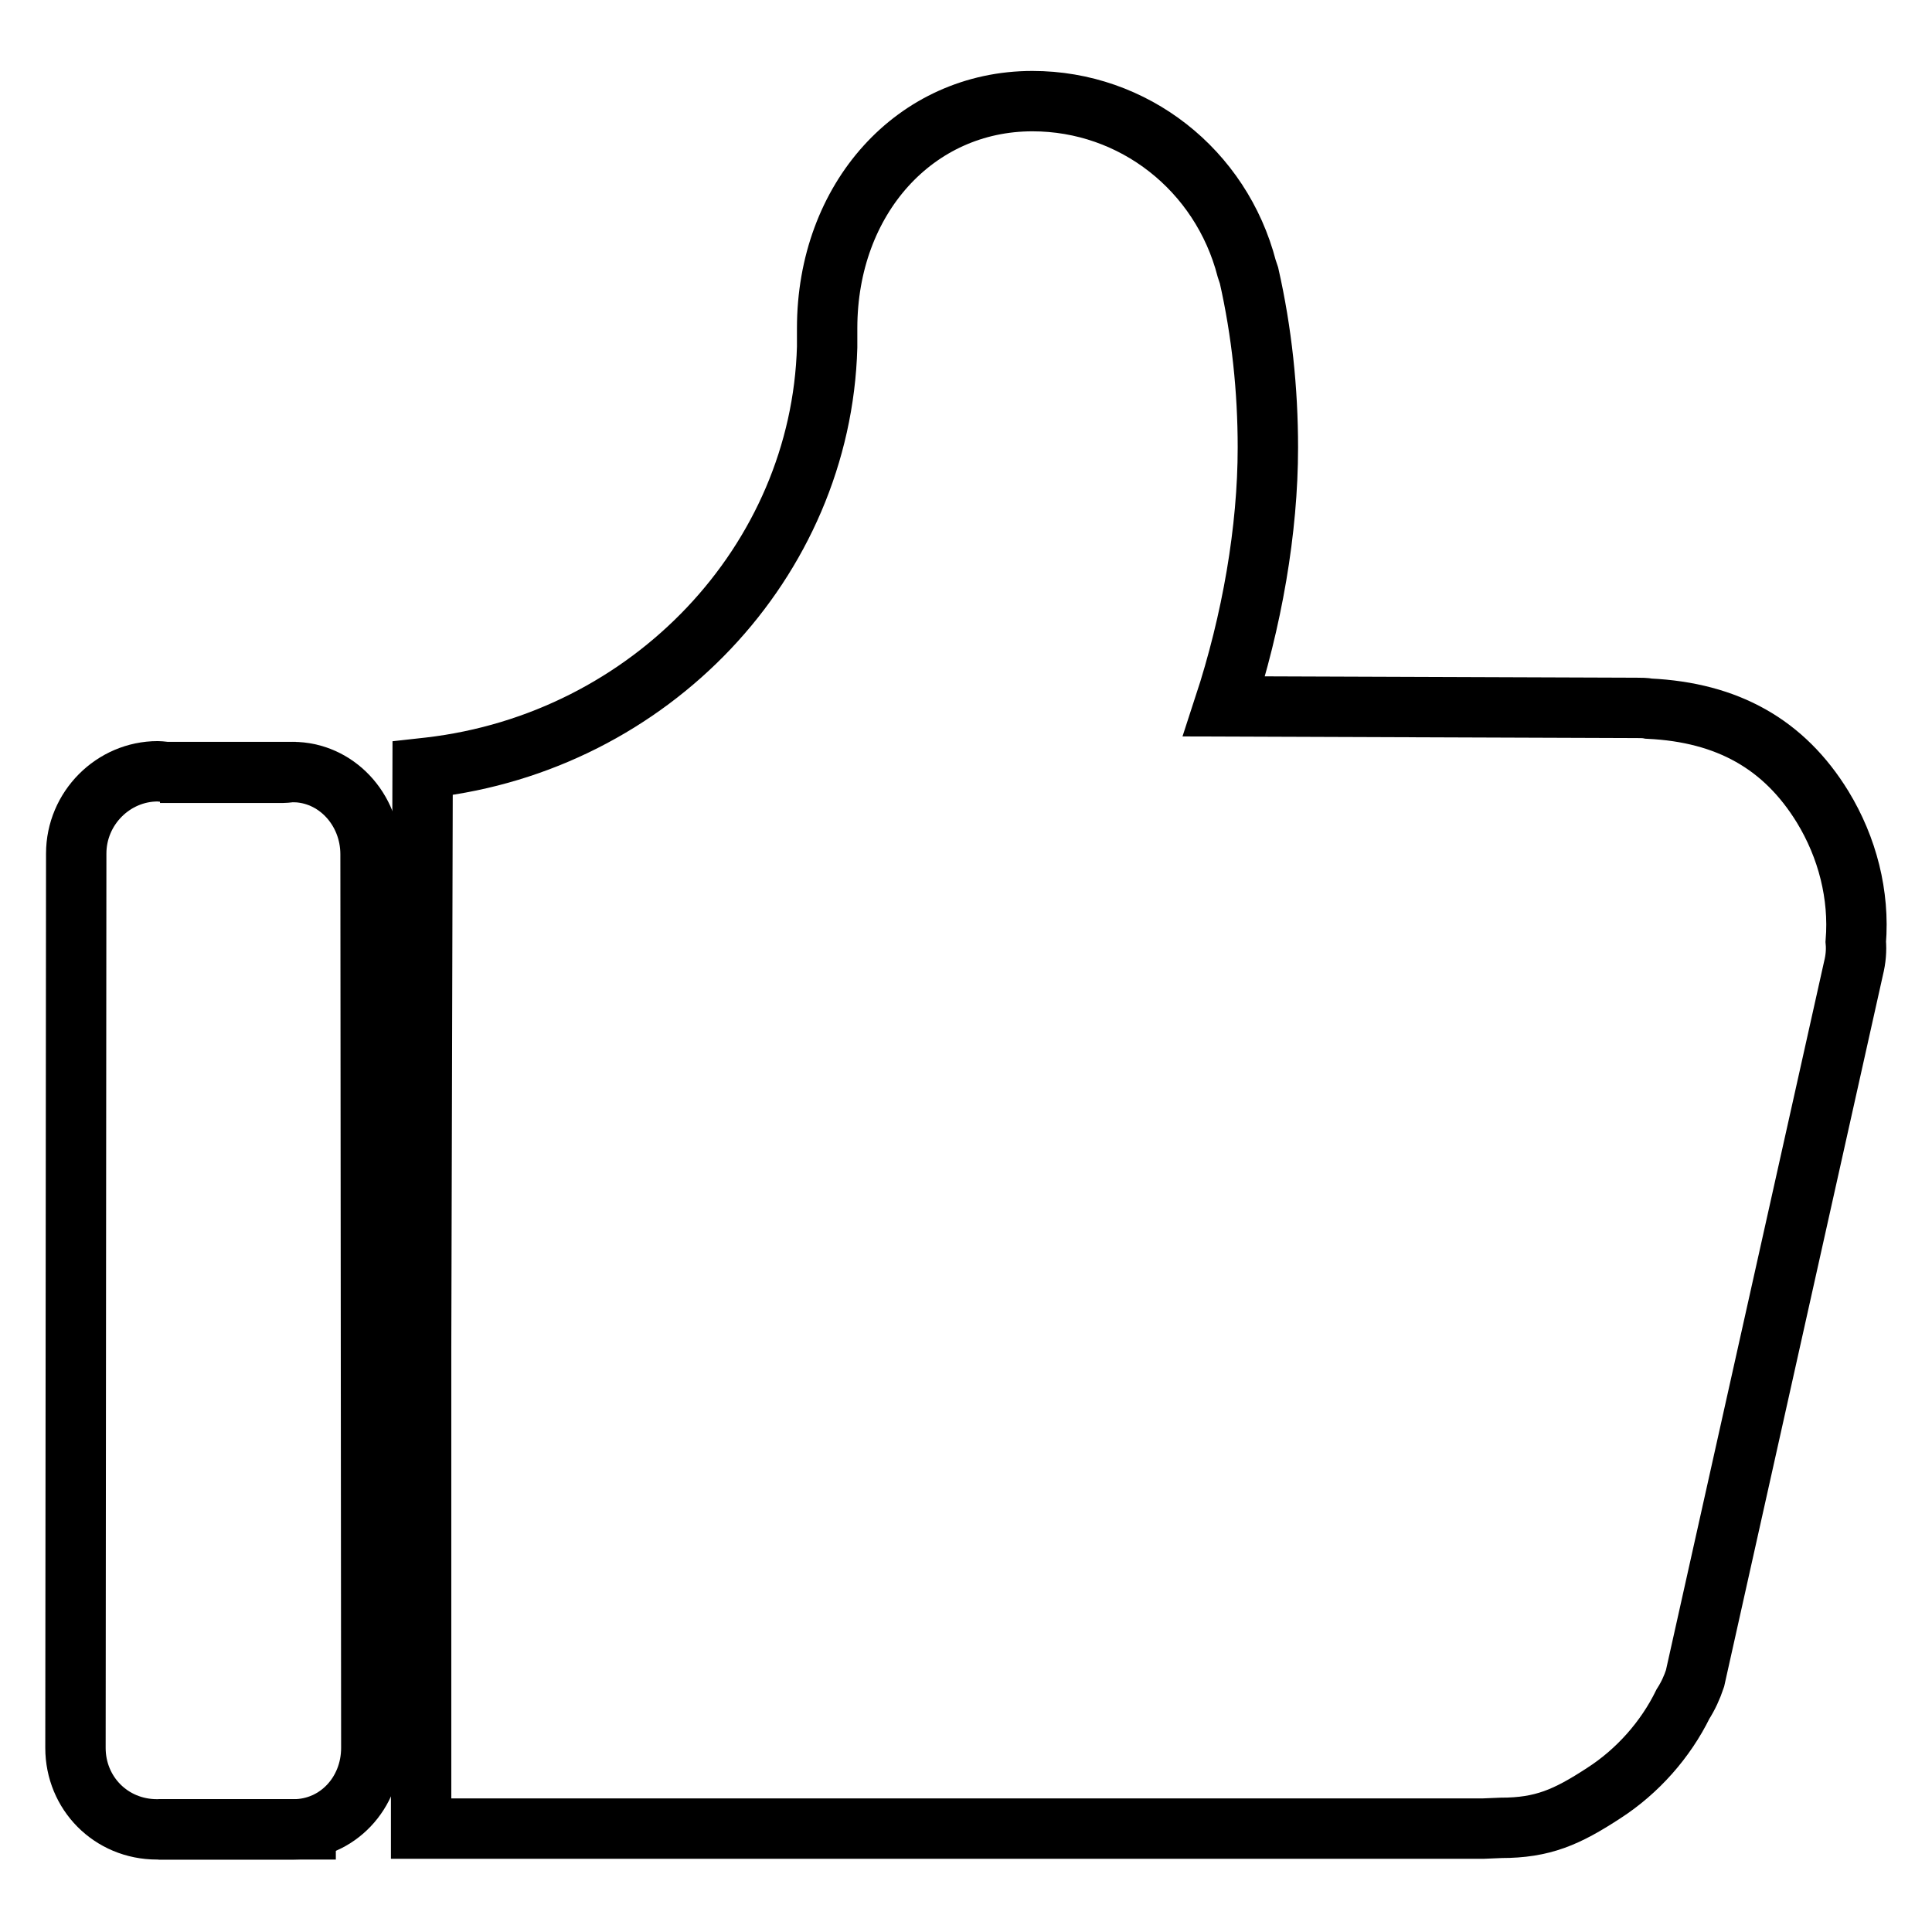
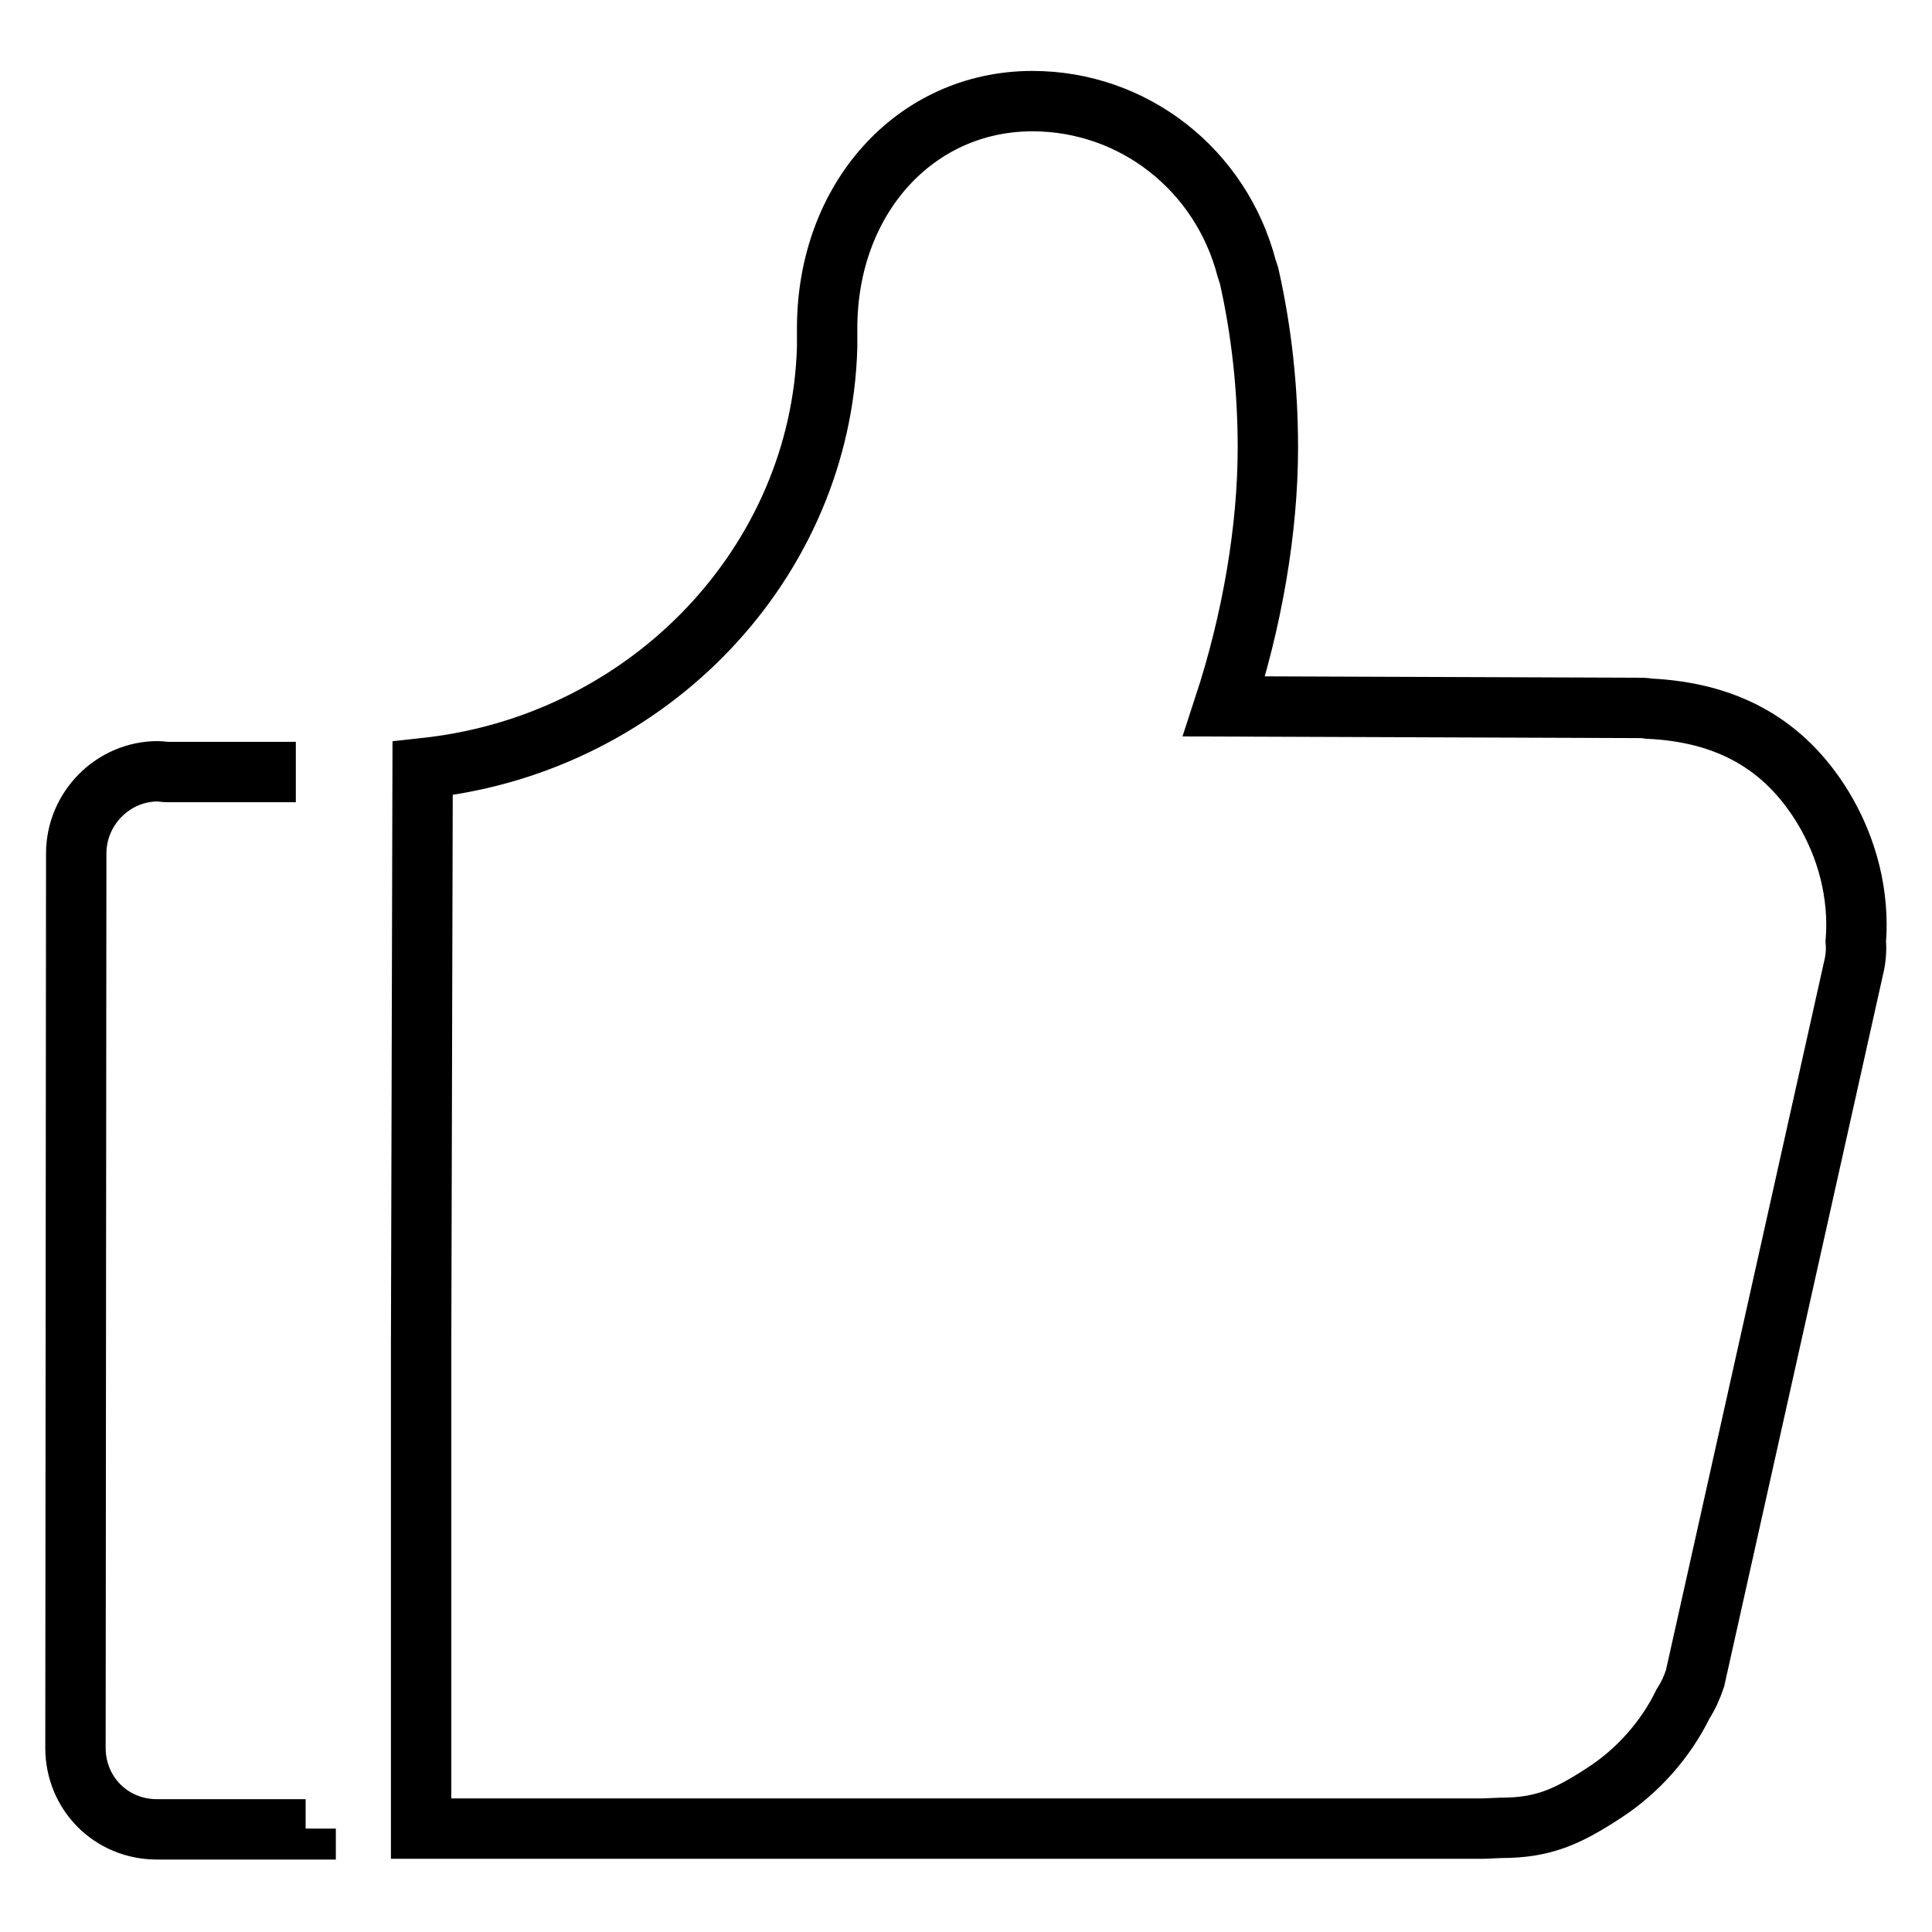
<svg xmlns="http://www.w3.org/2000/svg" version="1.1" x="0px" y="0px" viewBox="0 0 256 256" enable-background="new 0 0 256 256" xml:space="preserve">
  <g>
    <g>
      <path stroke-width="8" fill-opacity="0" stroke="#000000" d="M39.2,102.3L39.2,102.3l-17,0c-0.4,0-0.9-0.1-1.3-0.1c-5.9,0-10.8,4.9-10.8,10.9L10,231.6c0,6,4.7,10.8,10.8,10.8l0.5,0c0.2,0,0.4,0,0.6,0c0.2,0,0.5,0,0.5,0l16.7,0c0.1,0,0.3,0,0.3,0c0,0,0,0,0,0l1.1,0v-0.1 M241.5,106.9c-5.1-8.3-12.6-12.5-23-13c-0.5-0.1-1.1-0.1-1.6-0.1l-54.7-0.2c3.7-11.3,5.8-23.4,5.8-34.3c0-7.6-0.8-15.3-2.5-22.8l-0.3-0.9h0c-3.4-13.1-15-22.2-28.4-22.2c-15.5,0-27.2,12.9-27.2,30.1l0,0.8c0,0.6,0,1.2,0,1.7c-0.8,28.4-23.4,52.3-52.7,55.7l-0.9,0.1l-0.2,76.7v63.8h3.9l0.2,0h0.9v0l135.7,0l2.4-0.1c5.5,0,8.7-1.4,13.6-4.6c4.5-2.9,8.2-7.1,10.5-11.8c0.7-1.1,1.2-2.2,1.6-3.4l21-94.1c0.3-1.2,0.4-2.4,0.3-3.5C246.4,118.6,244.8,112.3,241.5,106.9L241.5,106.9z" />
-       <path stroke-width="8" fill-opacity="0" stroke="#000000" d="M21.2,102.4L21.2,102.4l16.3,0c0.4,0,0.8-0.1,1.3-0.1c5.7,0,10.3,4.9,10.3,10.9l0.1,118.4c0,6-4.5,10.8-10.3,10.8l-0.5,0c-0.2,0-0.4,0-0.6,0c-0.2,0-0.4,0-0.5,0l-16,0c-0.1,0-0.3,0-0.3,0c0,0,0,0,0,0" />
    </g>
  </g>
</svg>